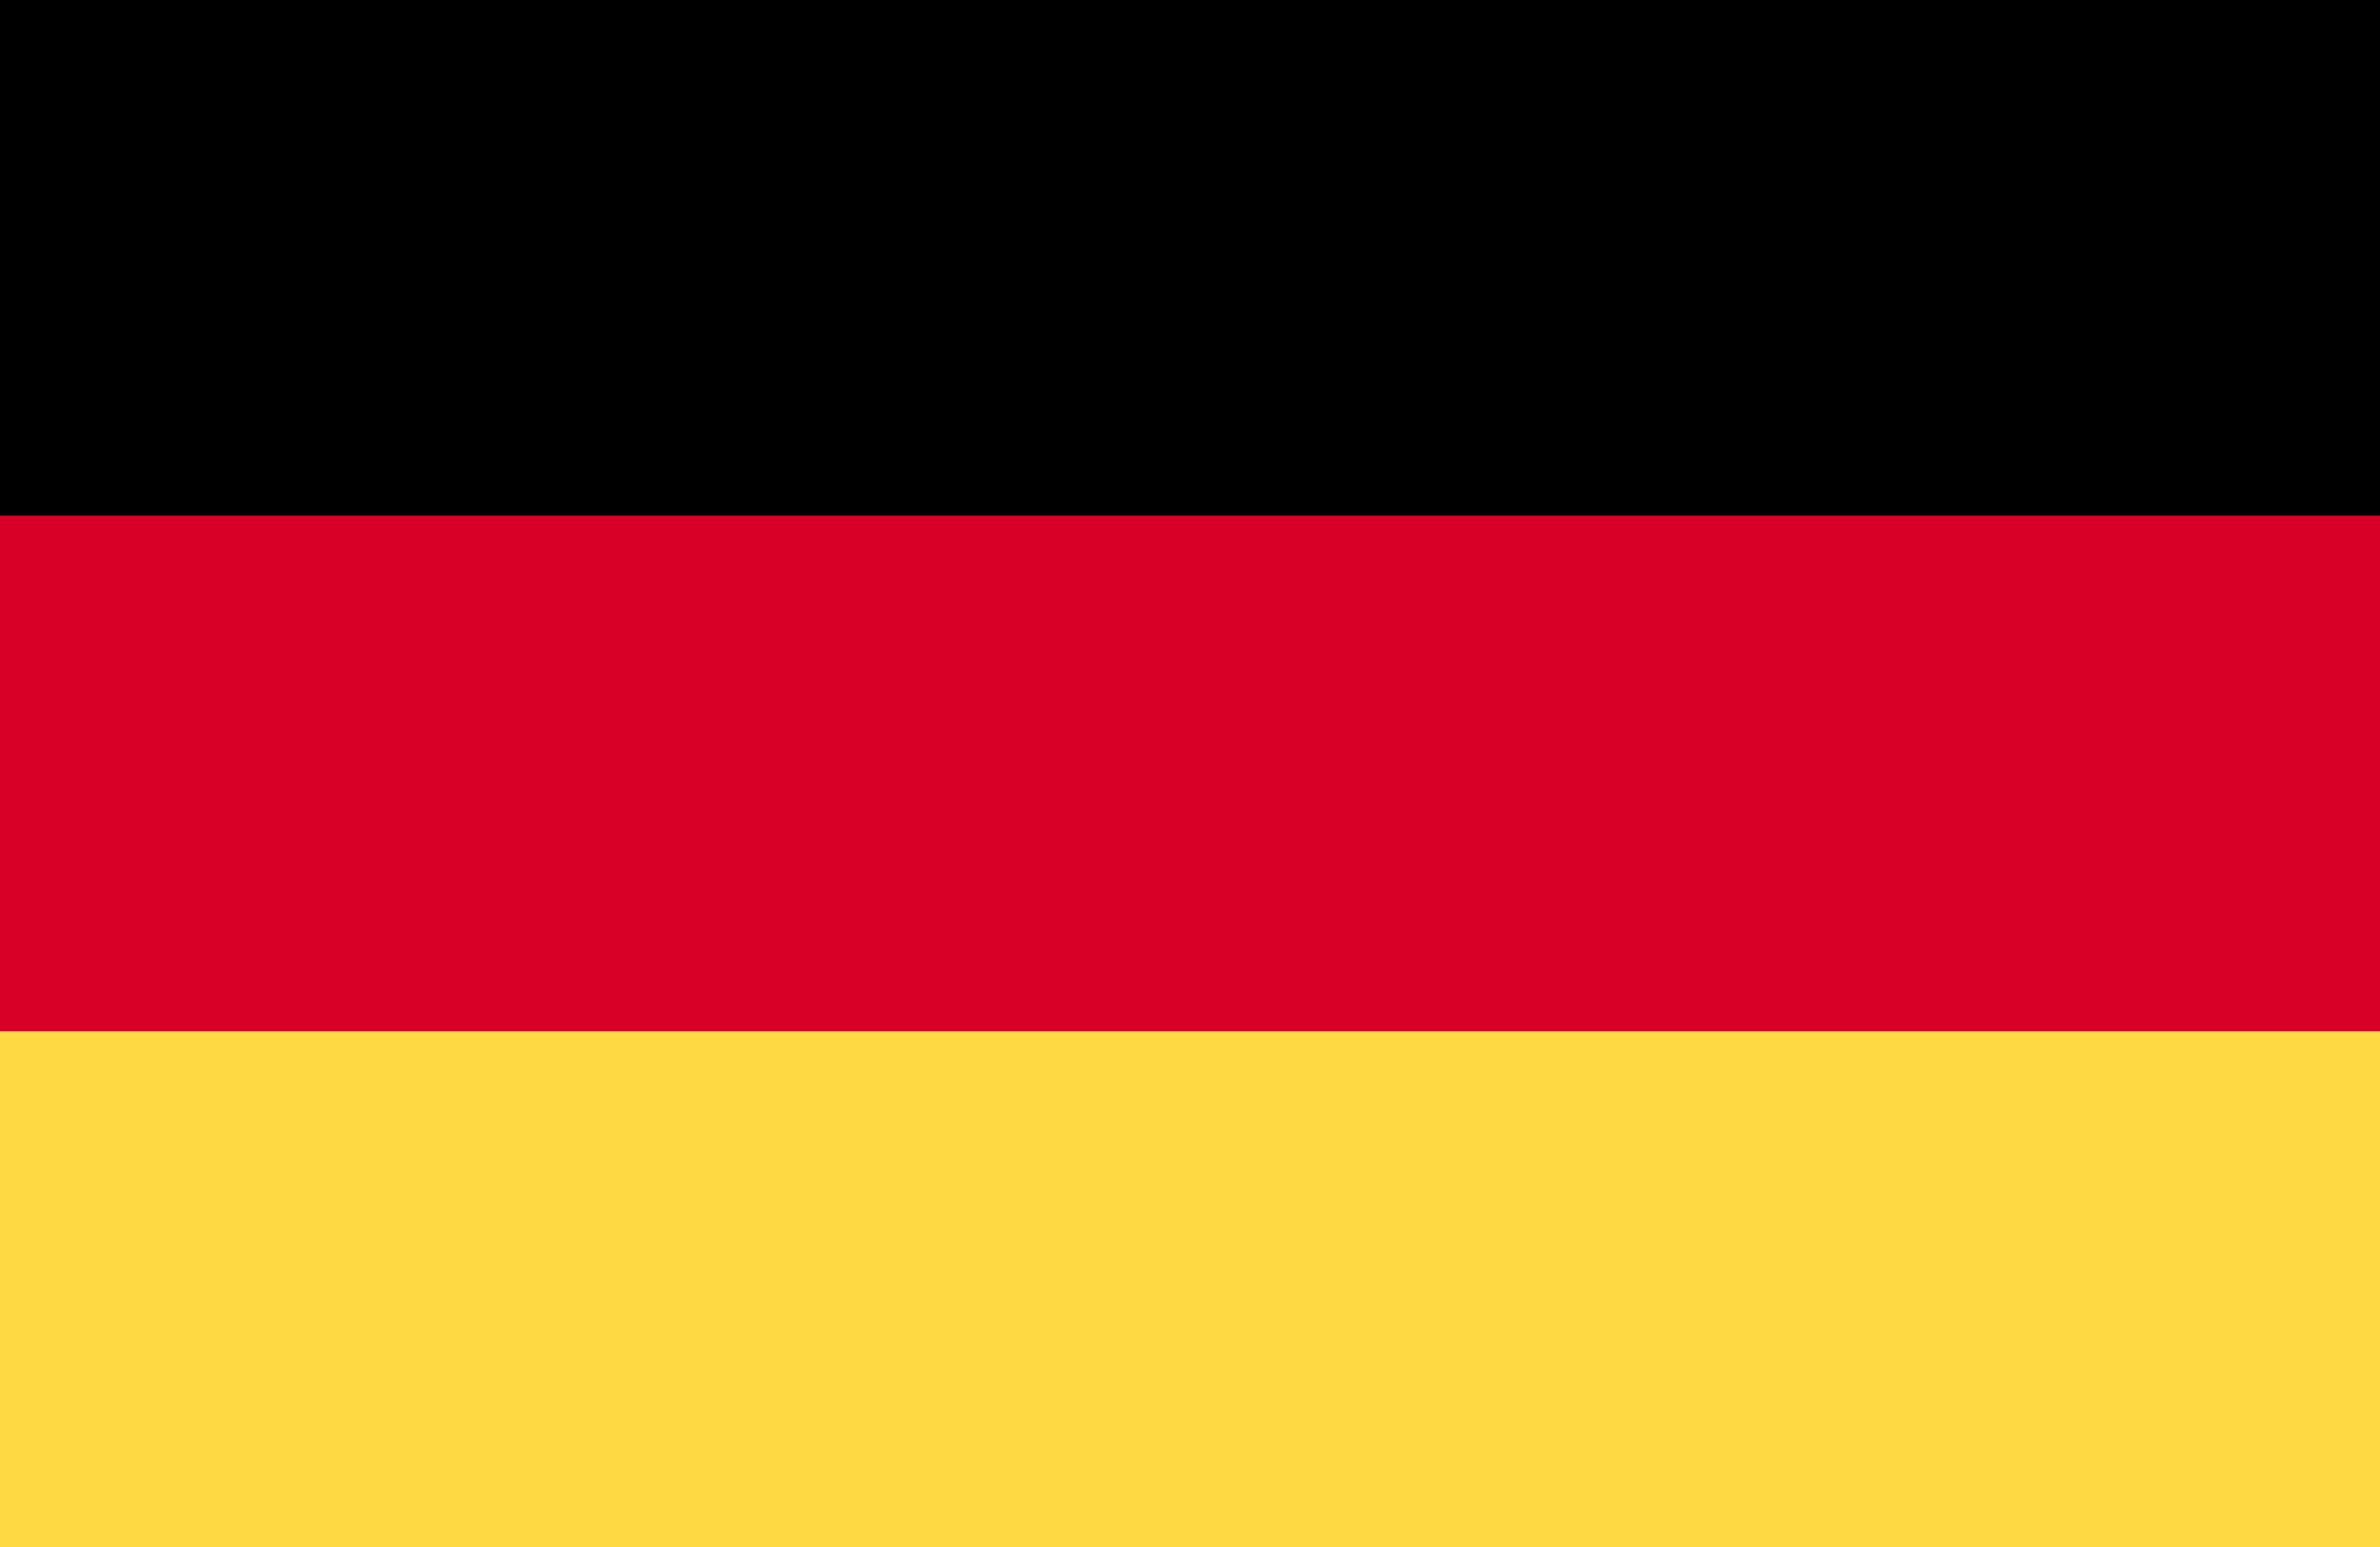
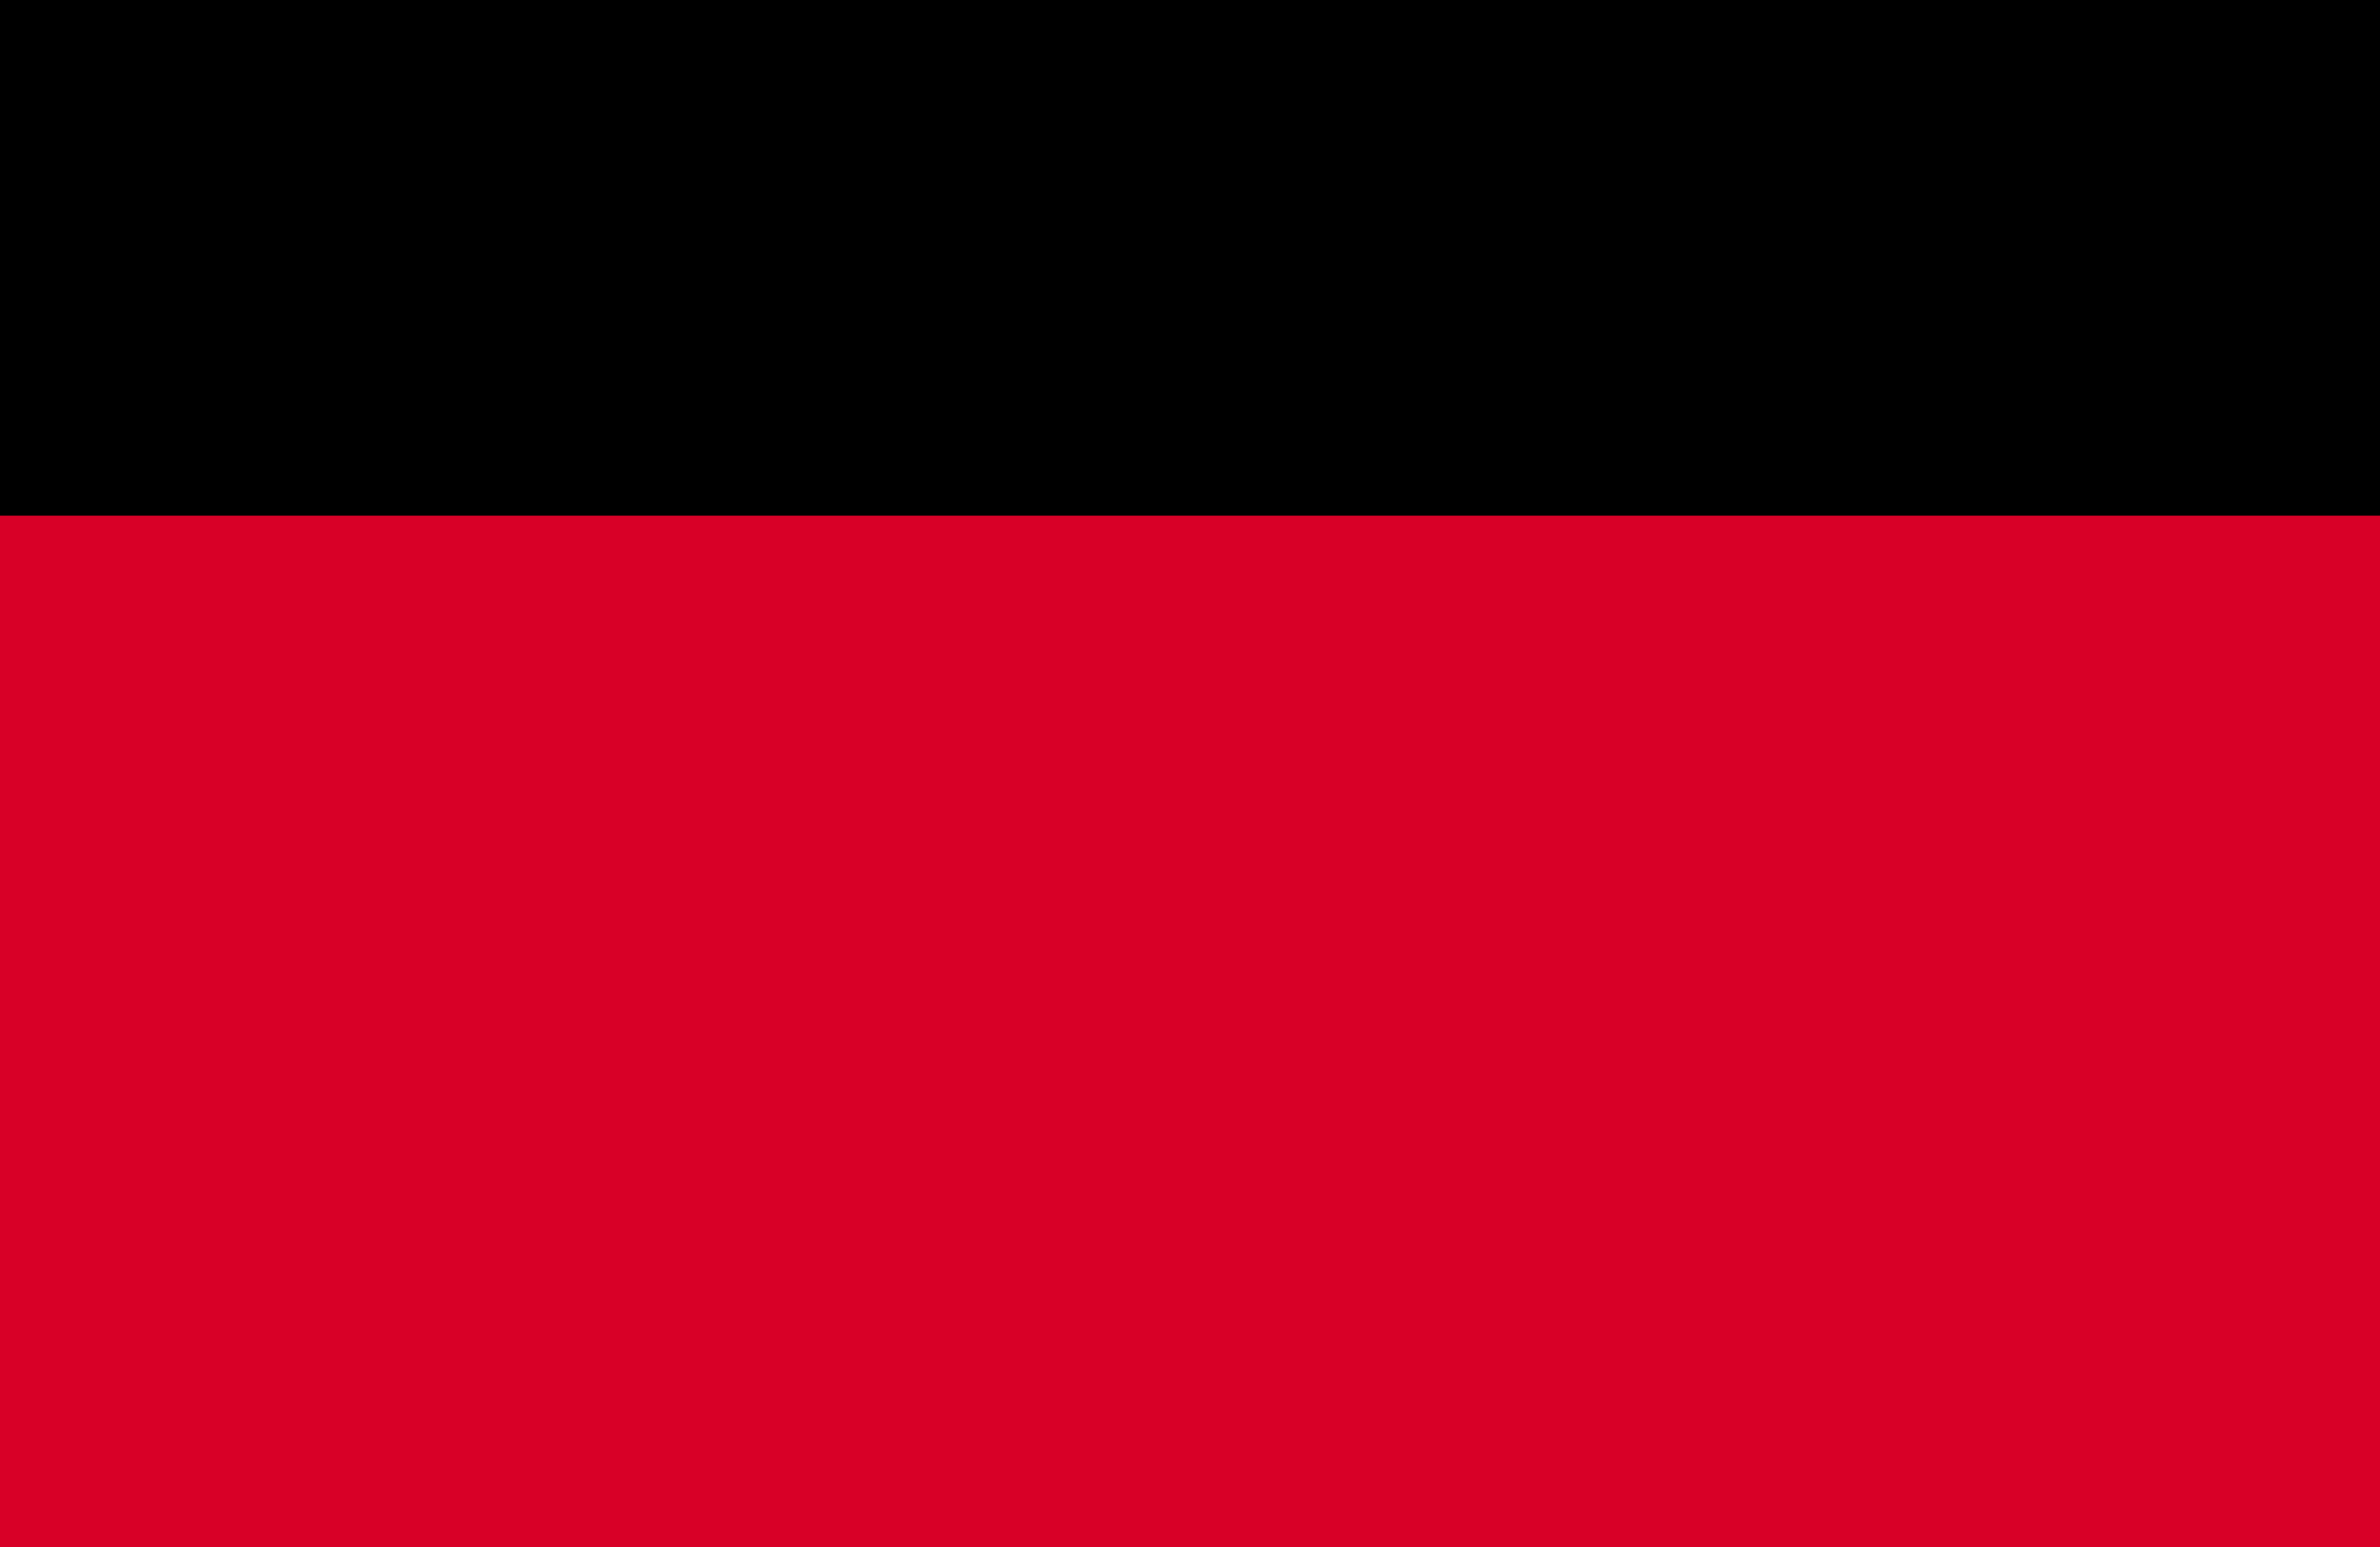
<svg xmlns="http://www.w3.org/2000/svg" width="20" height="13" viewBox="0 0 20 13" fill="none">
  <g clip-path="url(#clip0_301_1357)">
    <path d="M0 0H20V13H0V0Z" fill="#D80027" />
-     <path d="M0 0H20V4.333H0V0Z" fill="black" />
-     <path d="M0 8.666H20V13H0V8.666Z" fill="#FFDA44" />
+     <path d="M0 0H20V4.333H0Z" fill="black" />
  </g>
  <defs>
    <clipPath id="clip0_301_1357">
      <rect width="20" height="13" fill="white" />
    </clipPath>
  </defs>
</svg>